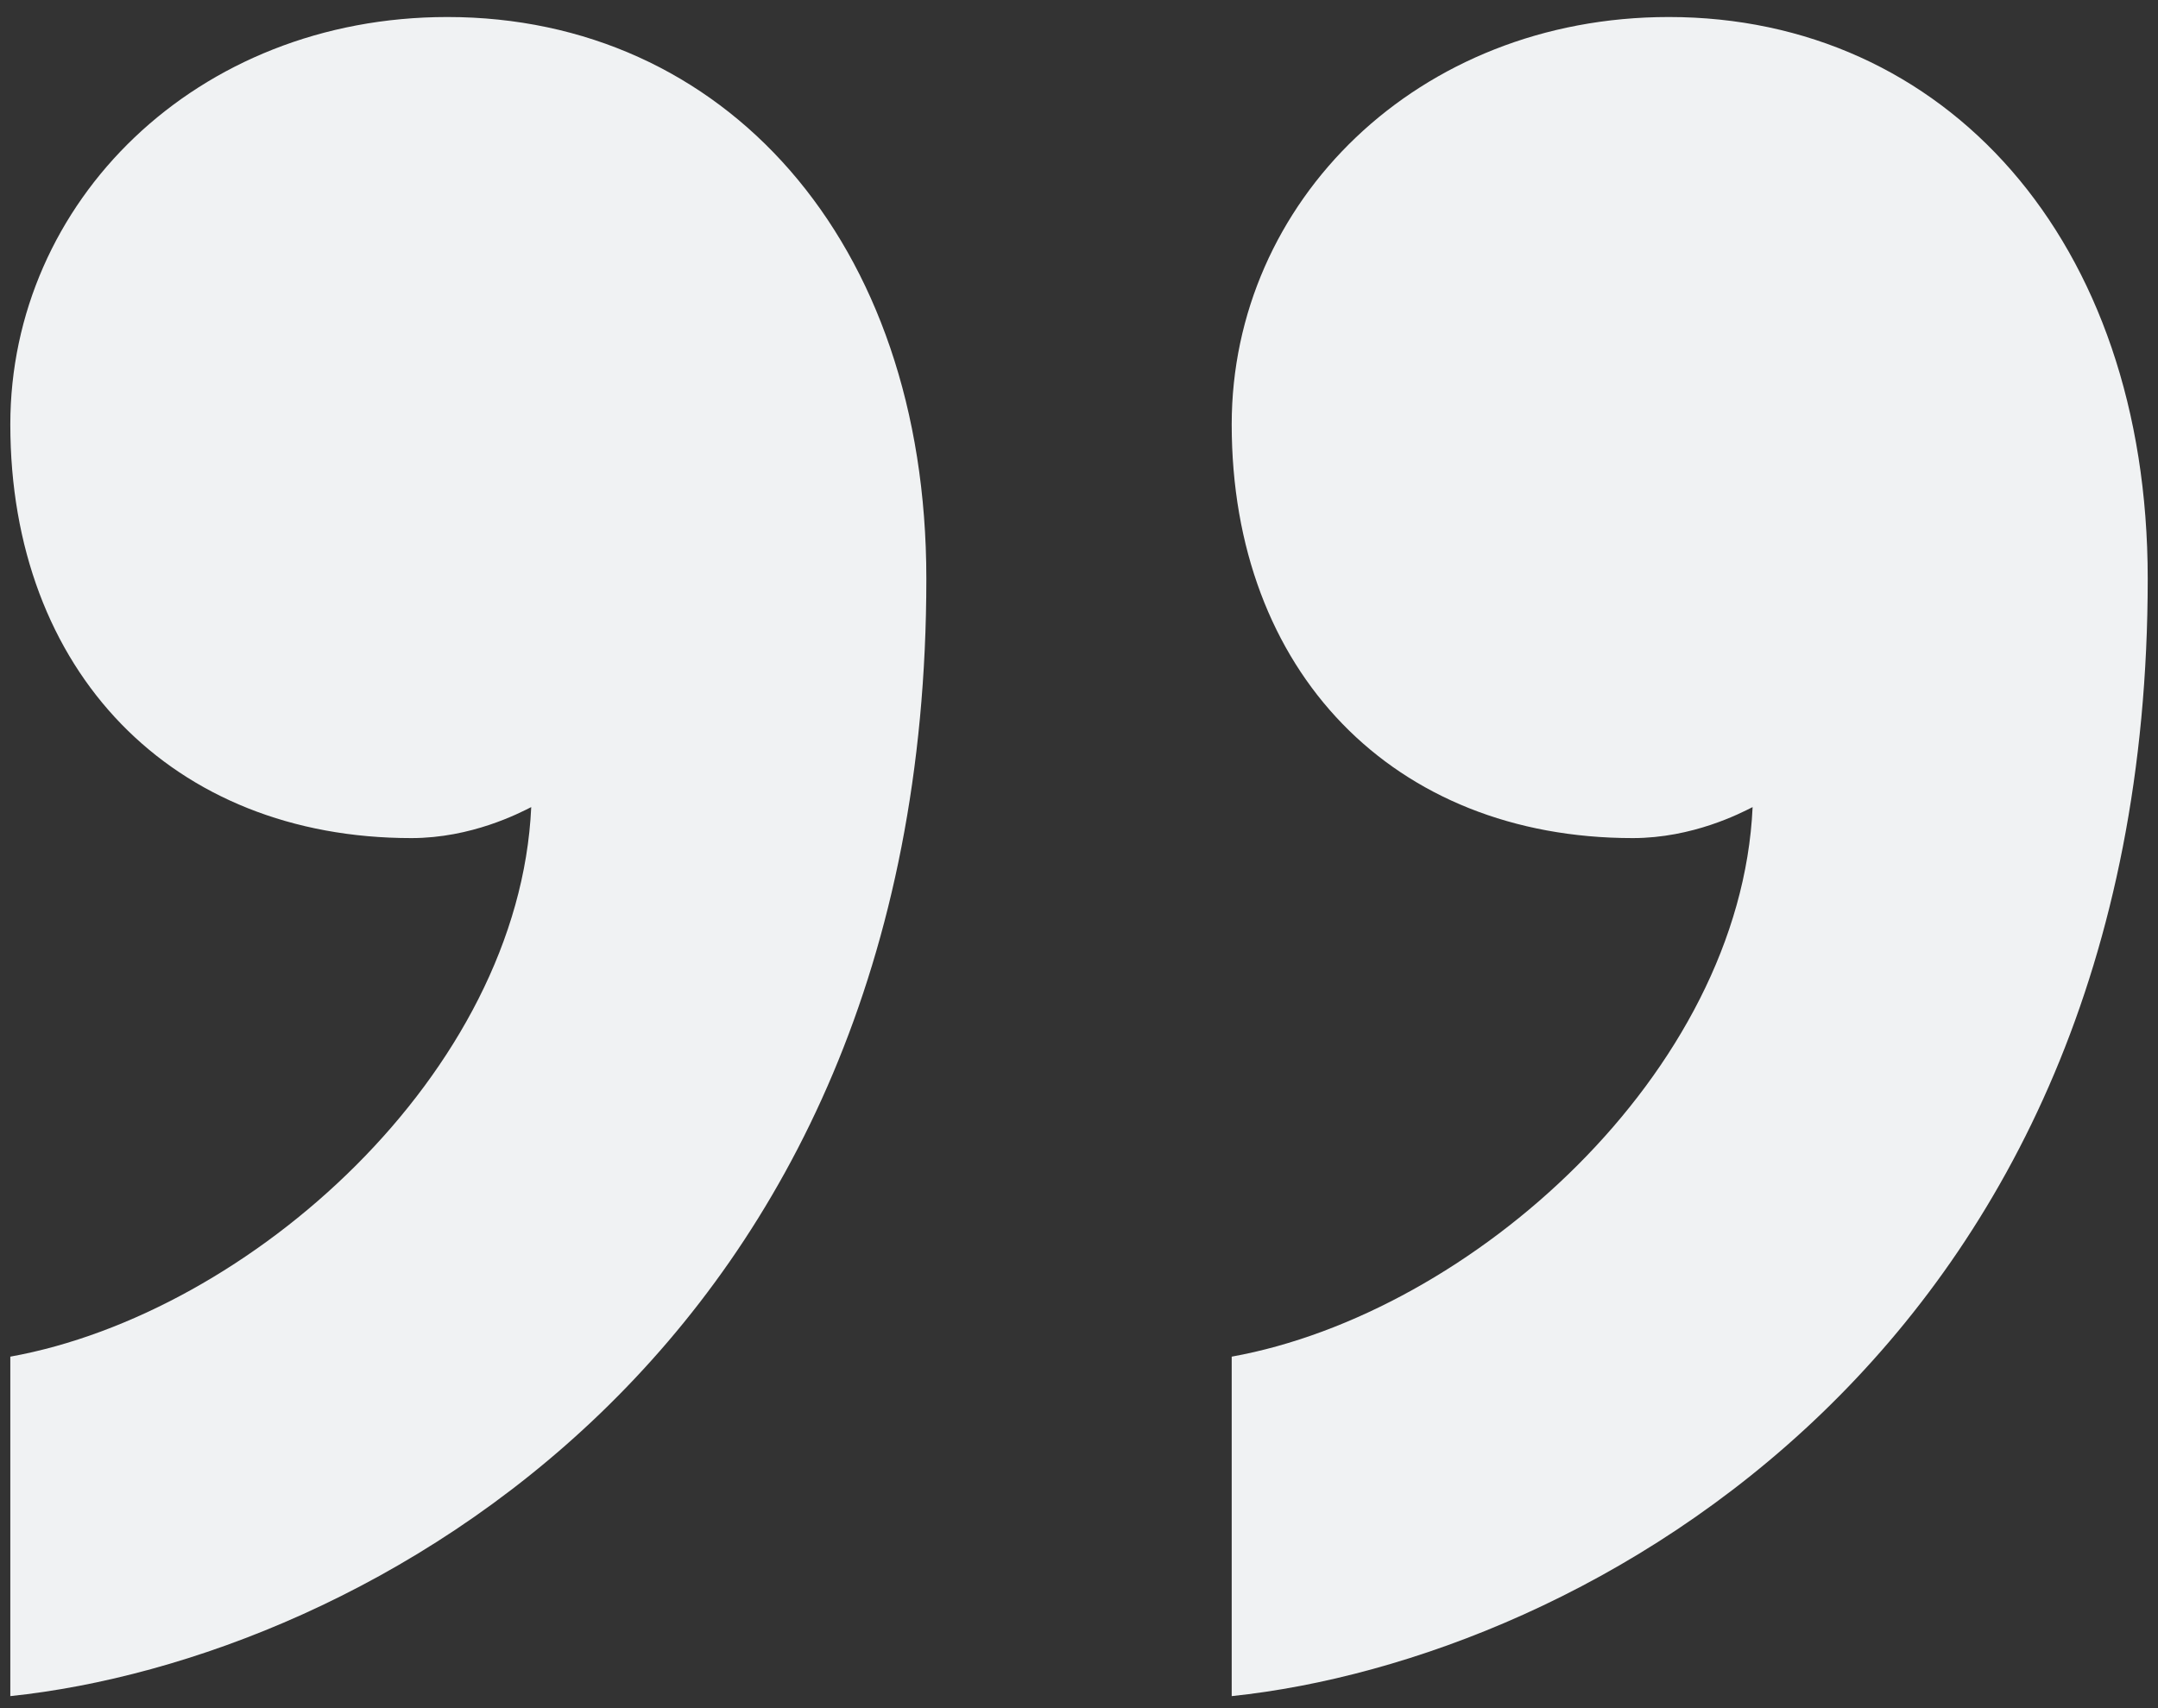
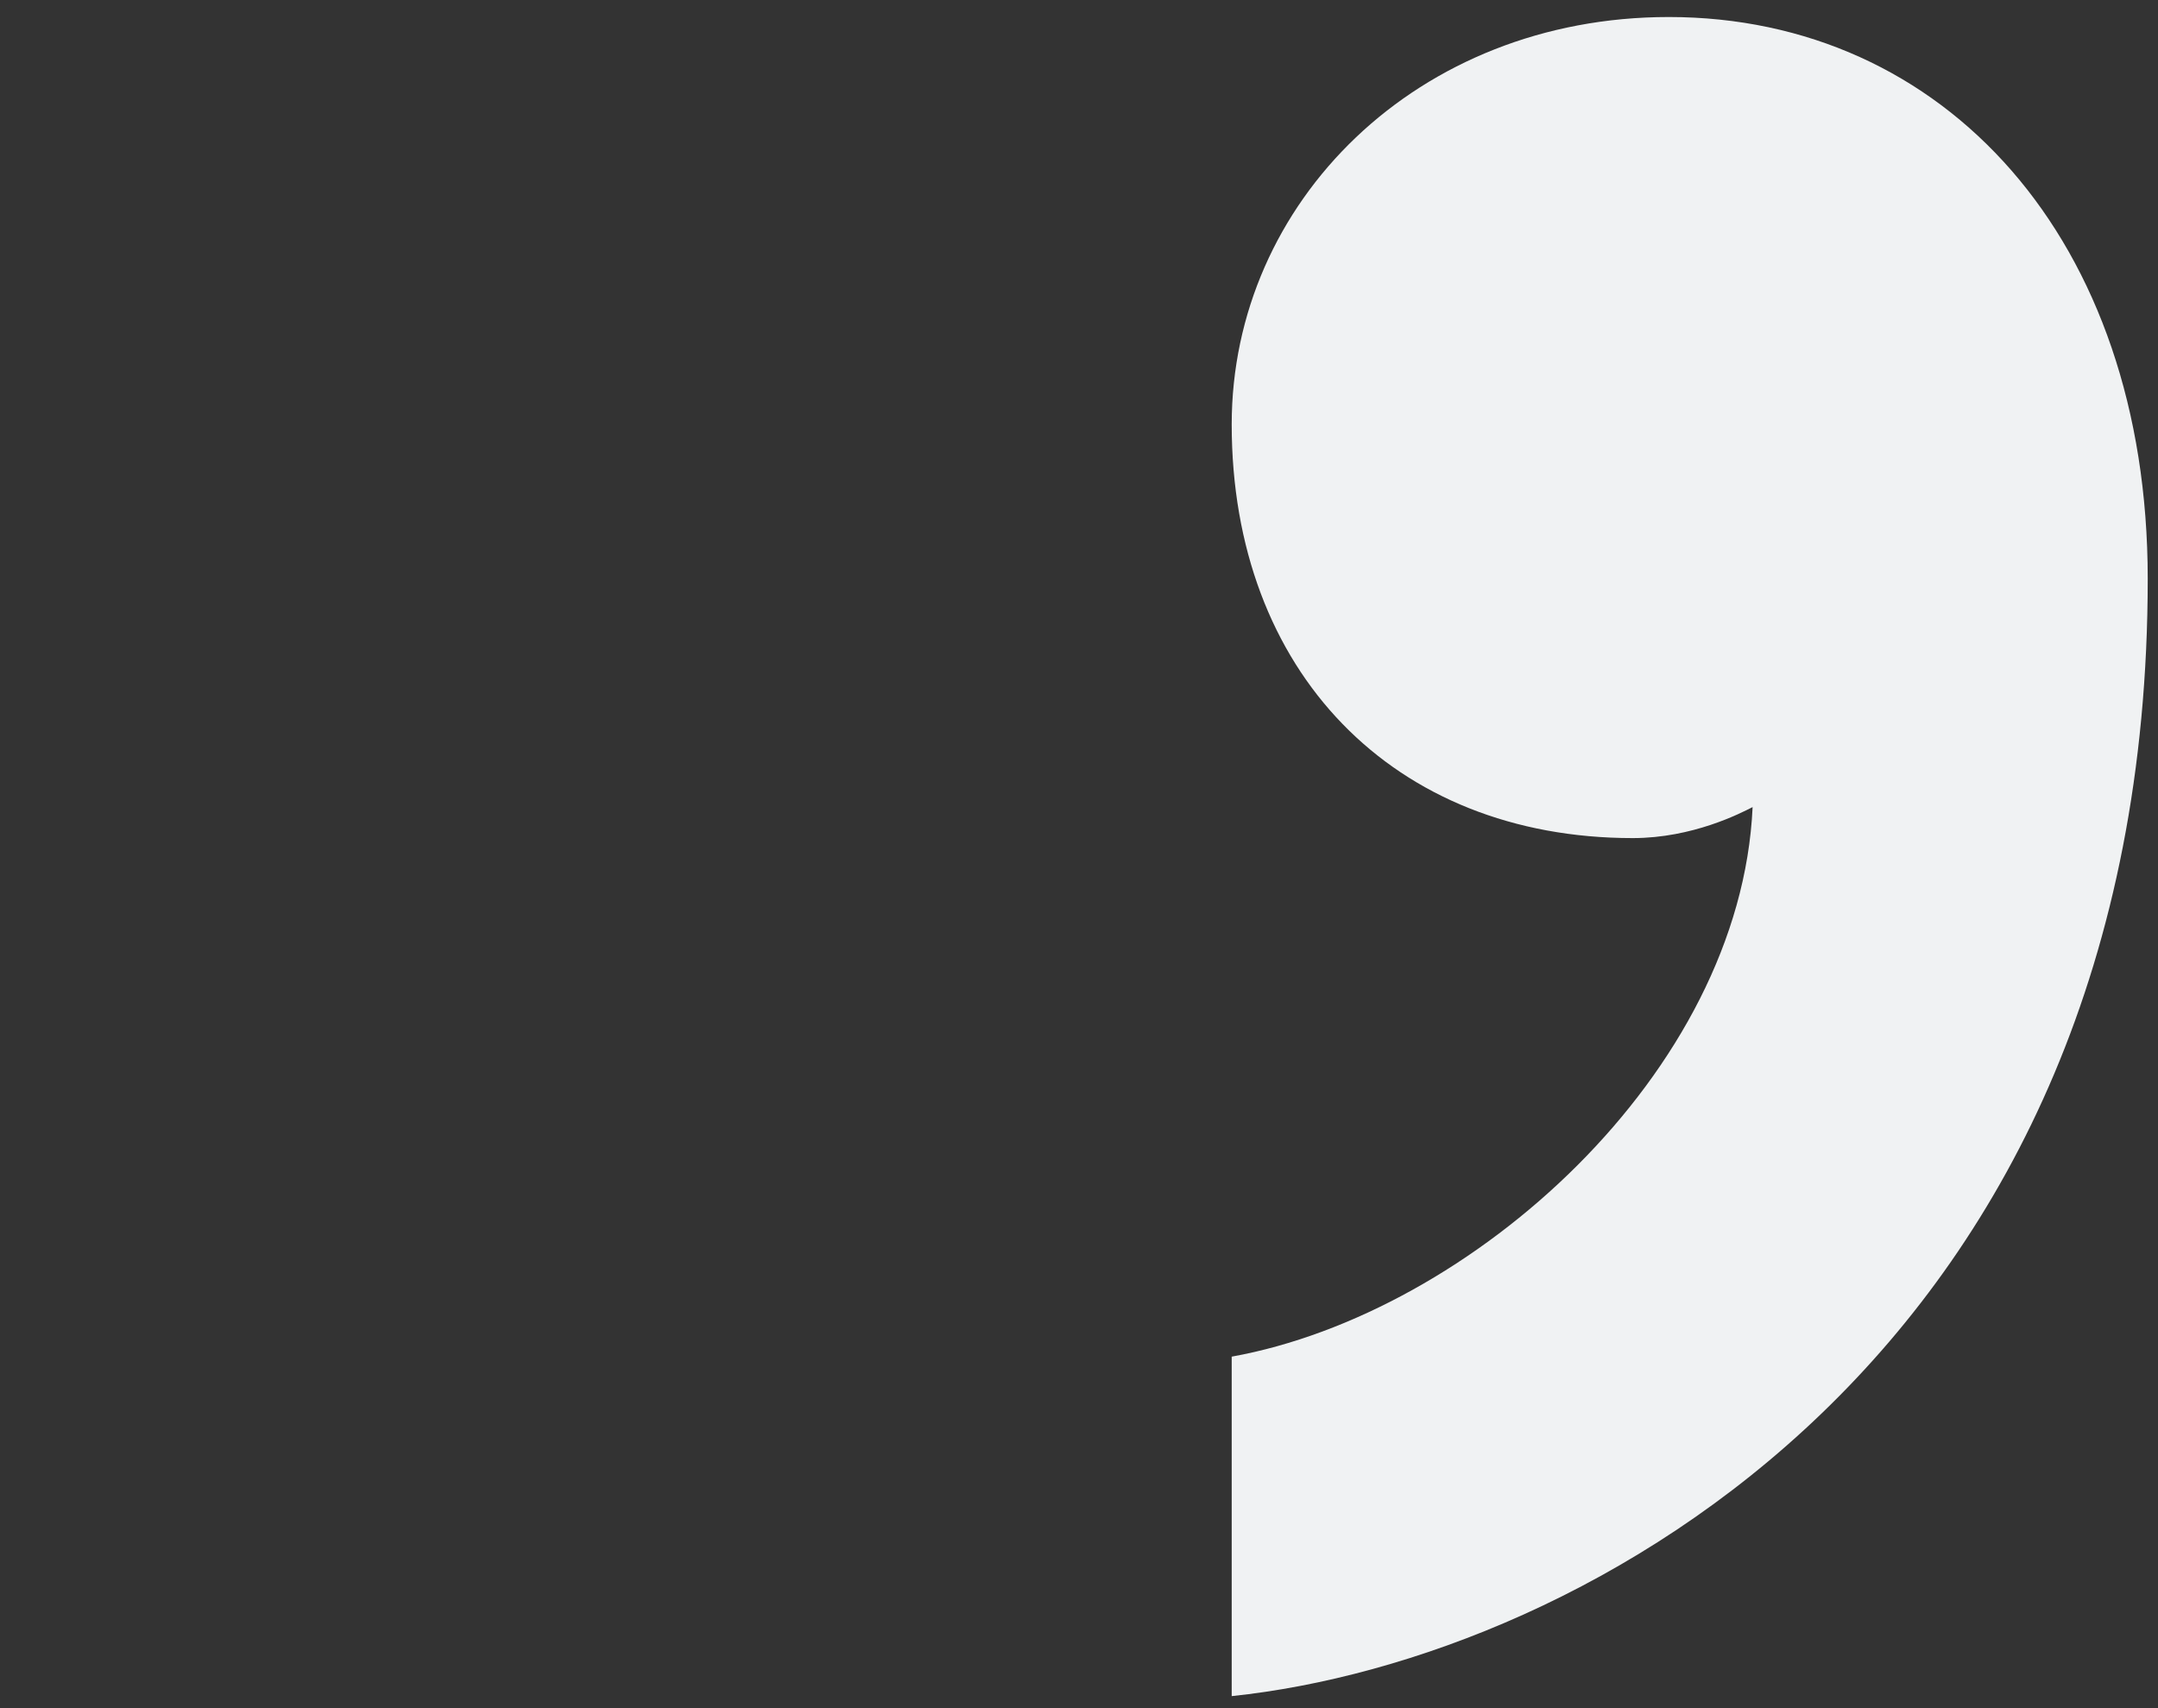
<svg xmlns="http://www.w3.org/2000/svg" width="96" height="76" viewBox="0 0 96 76" fill="none">
  <rect x="0" y="0" width="96" height="76" fill="#333333" stroke="none" />
-   <path d="M18.301 37.289C7.658 37.289 0.459 29.873 0.459 18.884C0.459 8.995 8.718 0.757 19.904 0.757C32.156 0.757 41.209 10.646 41.209 25.75C41.209 60.082 16.175 73.815 0.459 75.465V60.361C11.115 58.438 23.096 47.728 23.632 35.91C23.096 36.182 20.97 37.289 18.301 37.289Z" fill="#F0F2F3" />
-   <path d="M72.634 37.289C61.985 37.289 54.793 29.873 54.793 18.884C54.793 8.995 63.051 0.757 74.237 0.757C86.489 0.757 95.543 10.646 95.543 25.75C95.543 60.082 70.508 73.815 54.793 75.465V60.361C65.449 58.438 77.429 47.728 77.966 35.91C77.429 36.182 75.303 37.289 72.634 37.289Z" fill="#F0F2F3" />
+   <path d="M72.634 37.289C61.985 37.289 54.793 29.873 54.793 18.884C54.793 8.995 63.051 0.757 74.237 0.757C86.489 0.757 95.543 10.646 95.543 25.75C95.543 60.082 70.508 73.815 54.793 75.465V60.361C65.449 58.438 77.429 47.728 77.966 35.91C77.429 36.182 75.303 37.289 72.634 37.289" fill="#F0F2F3" />
</svg>